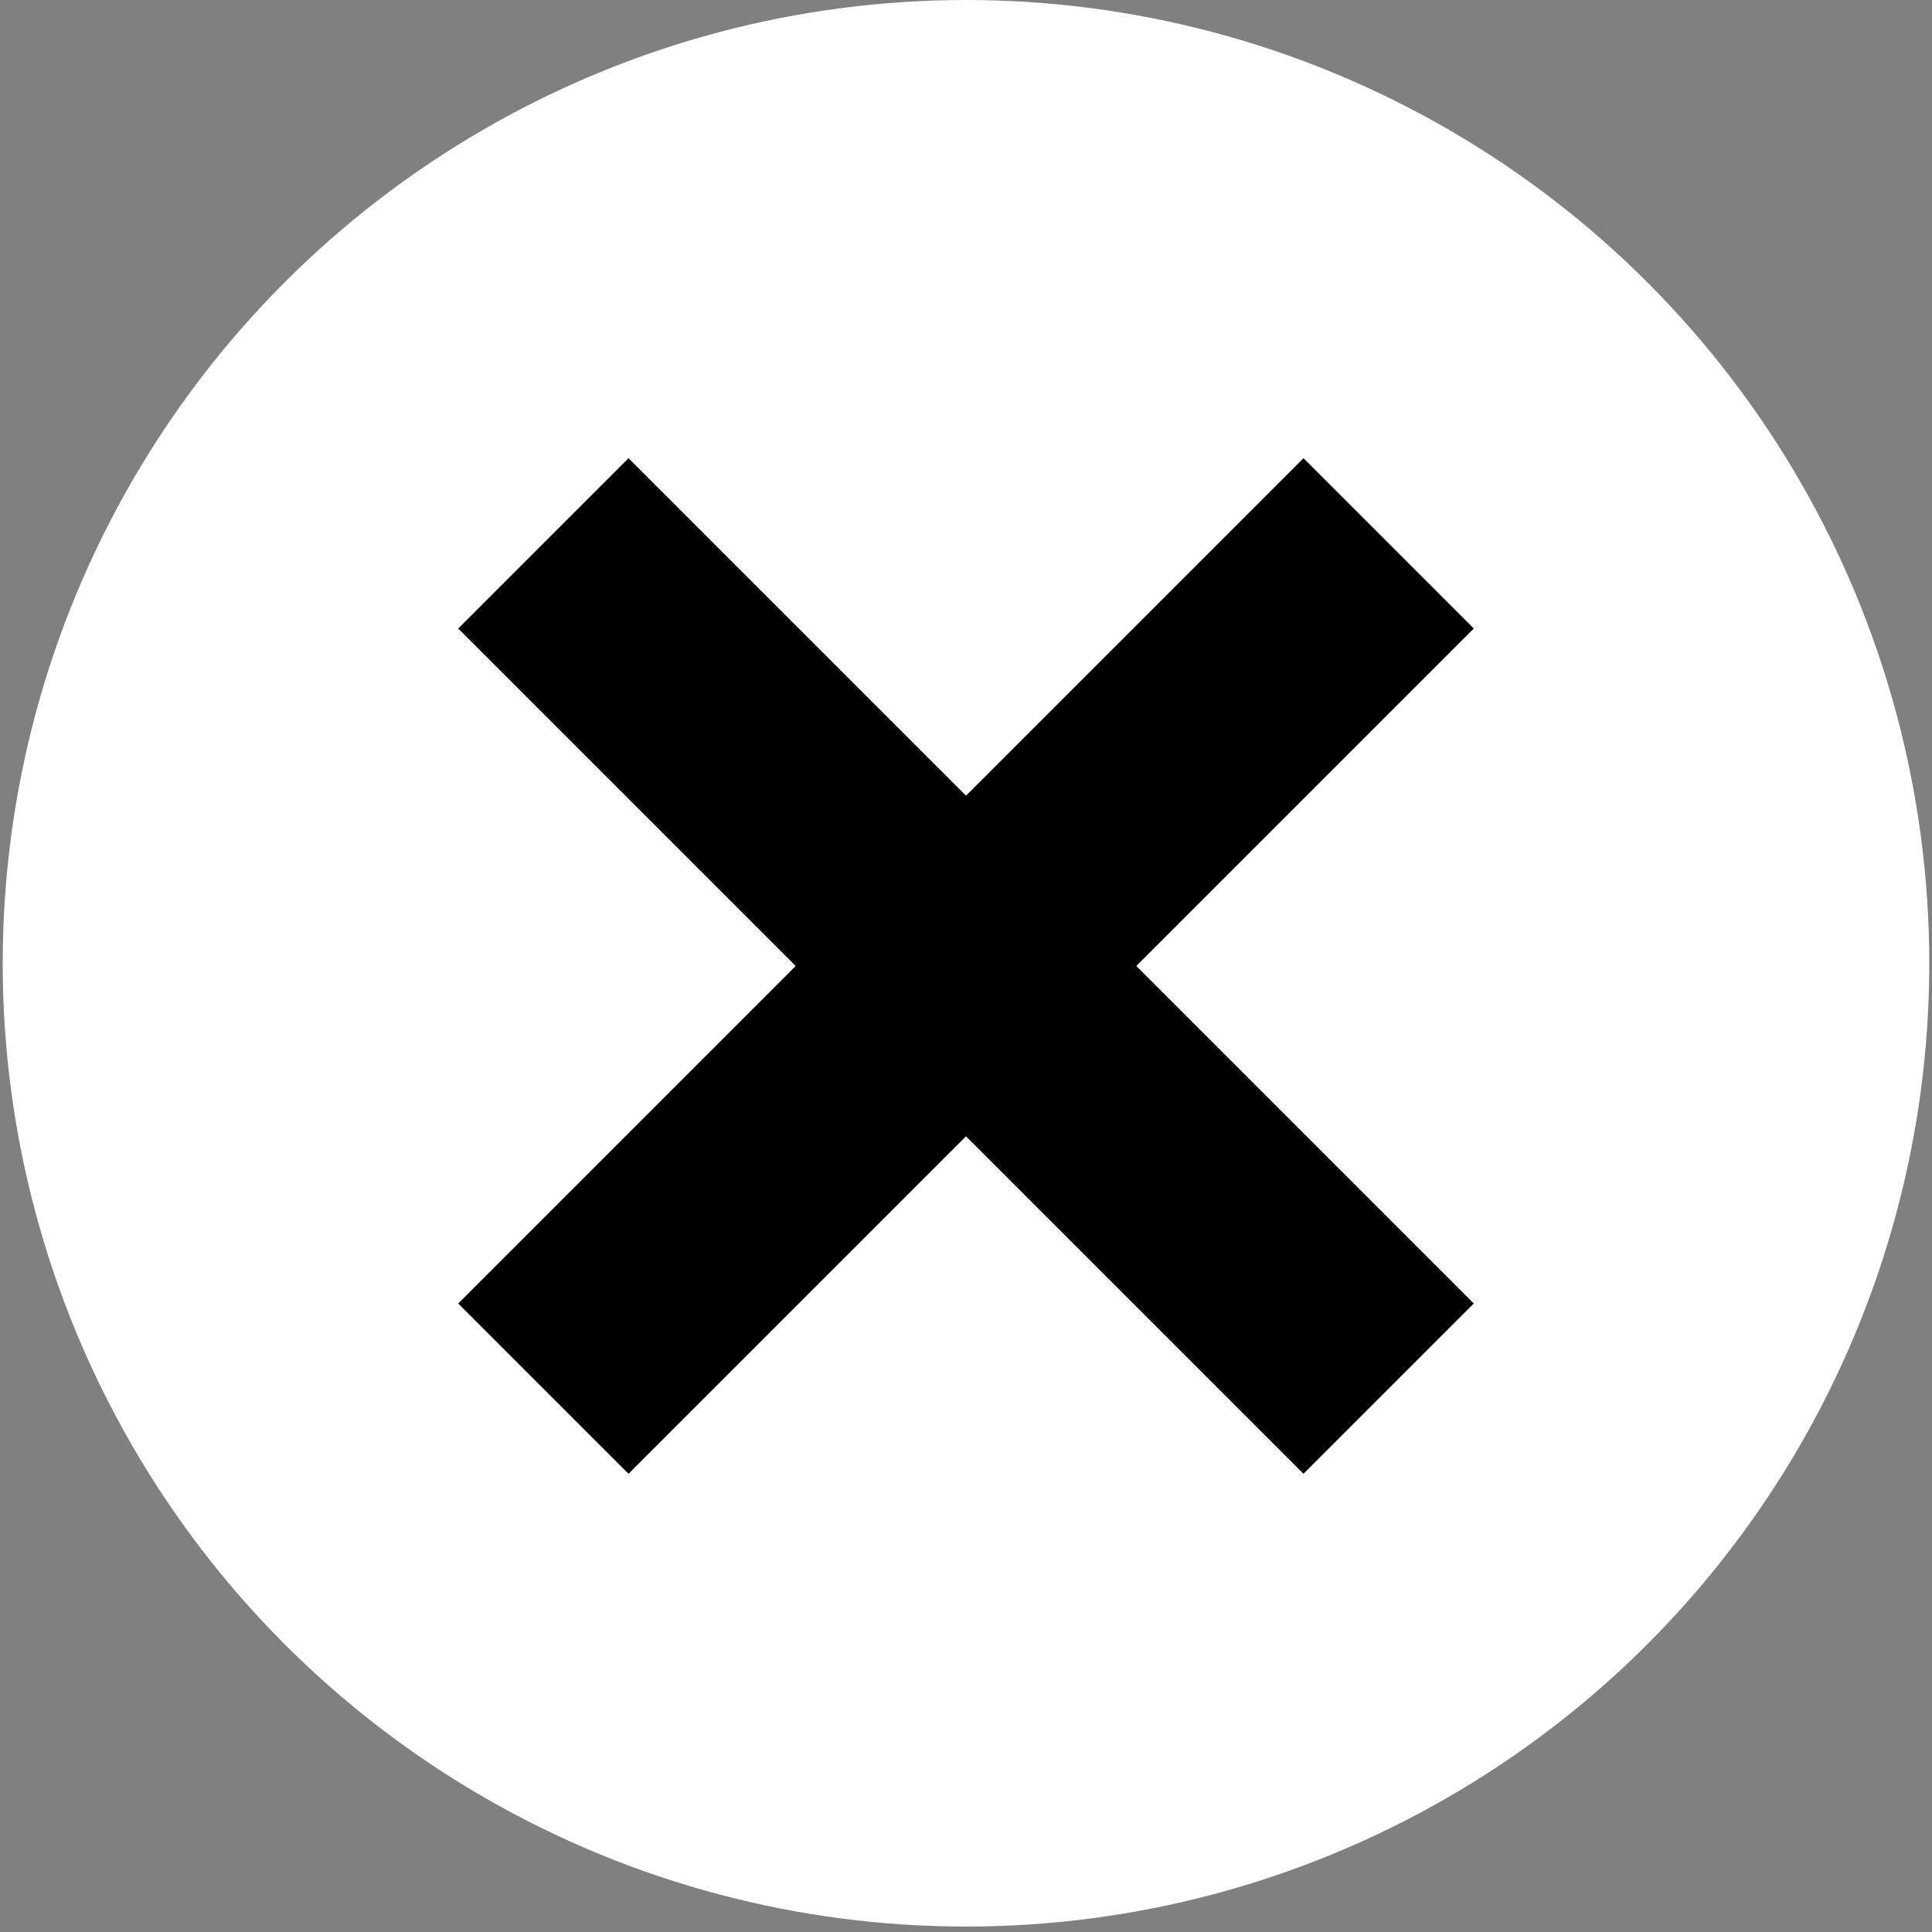
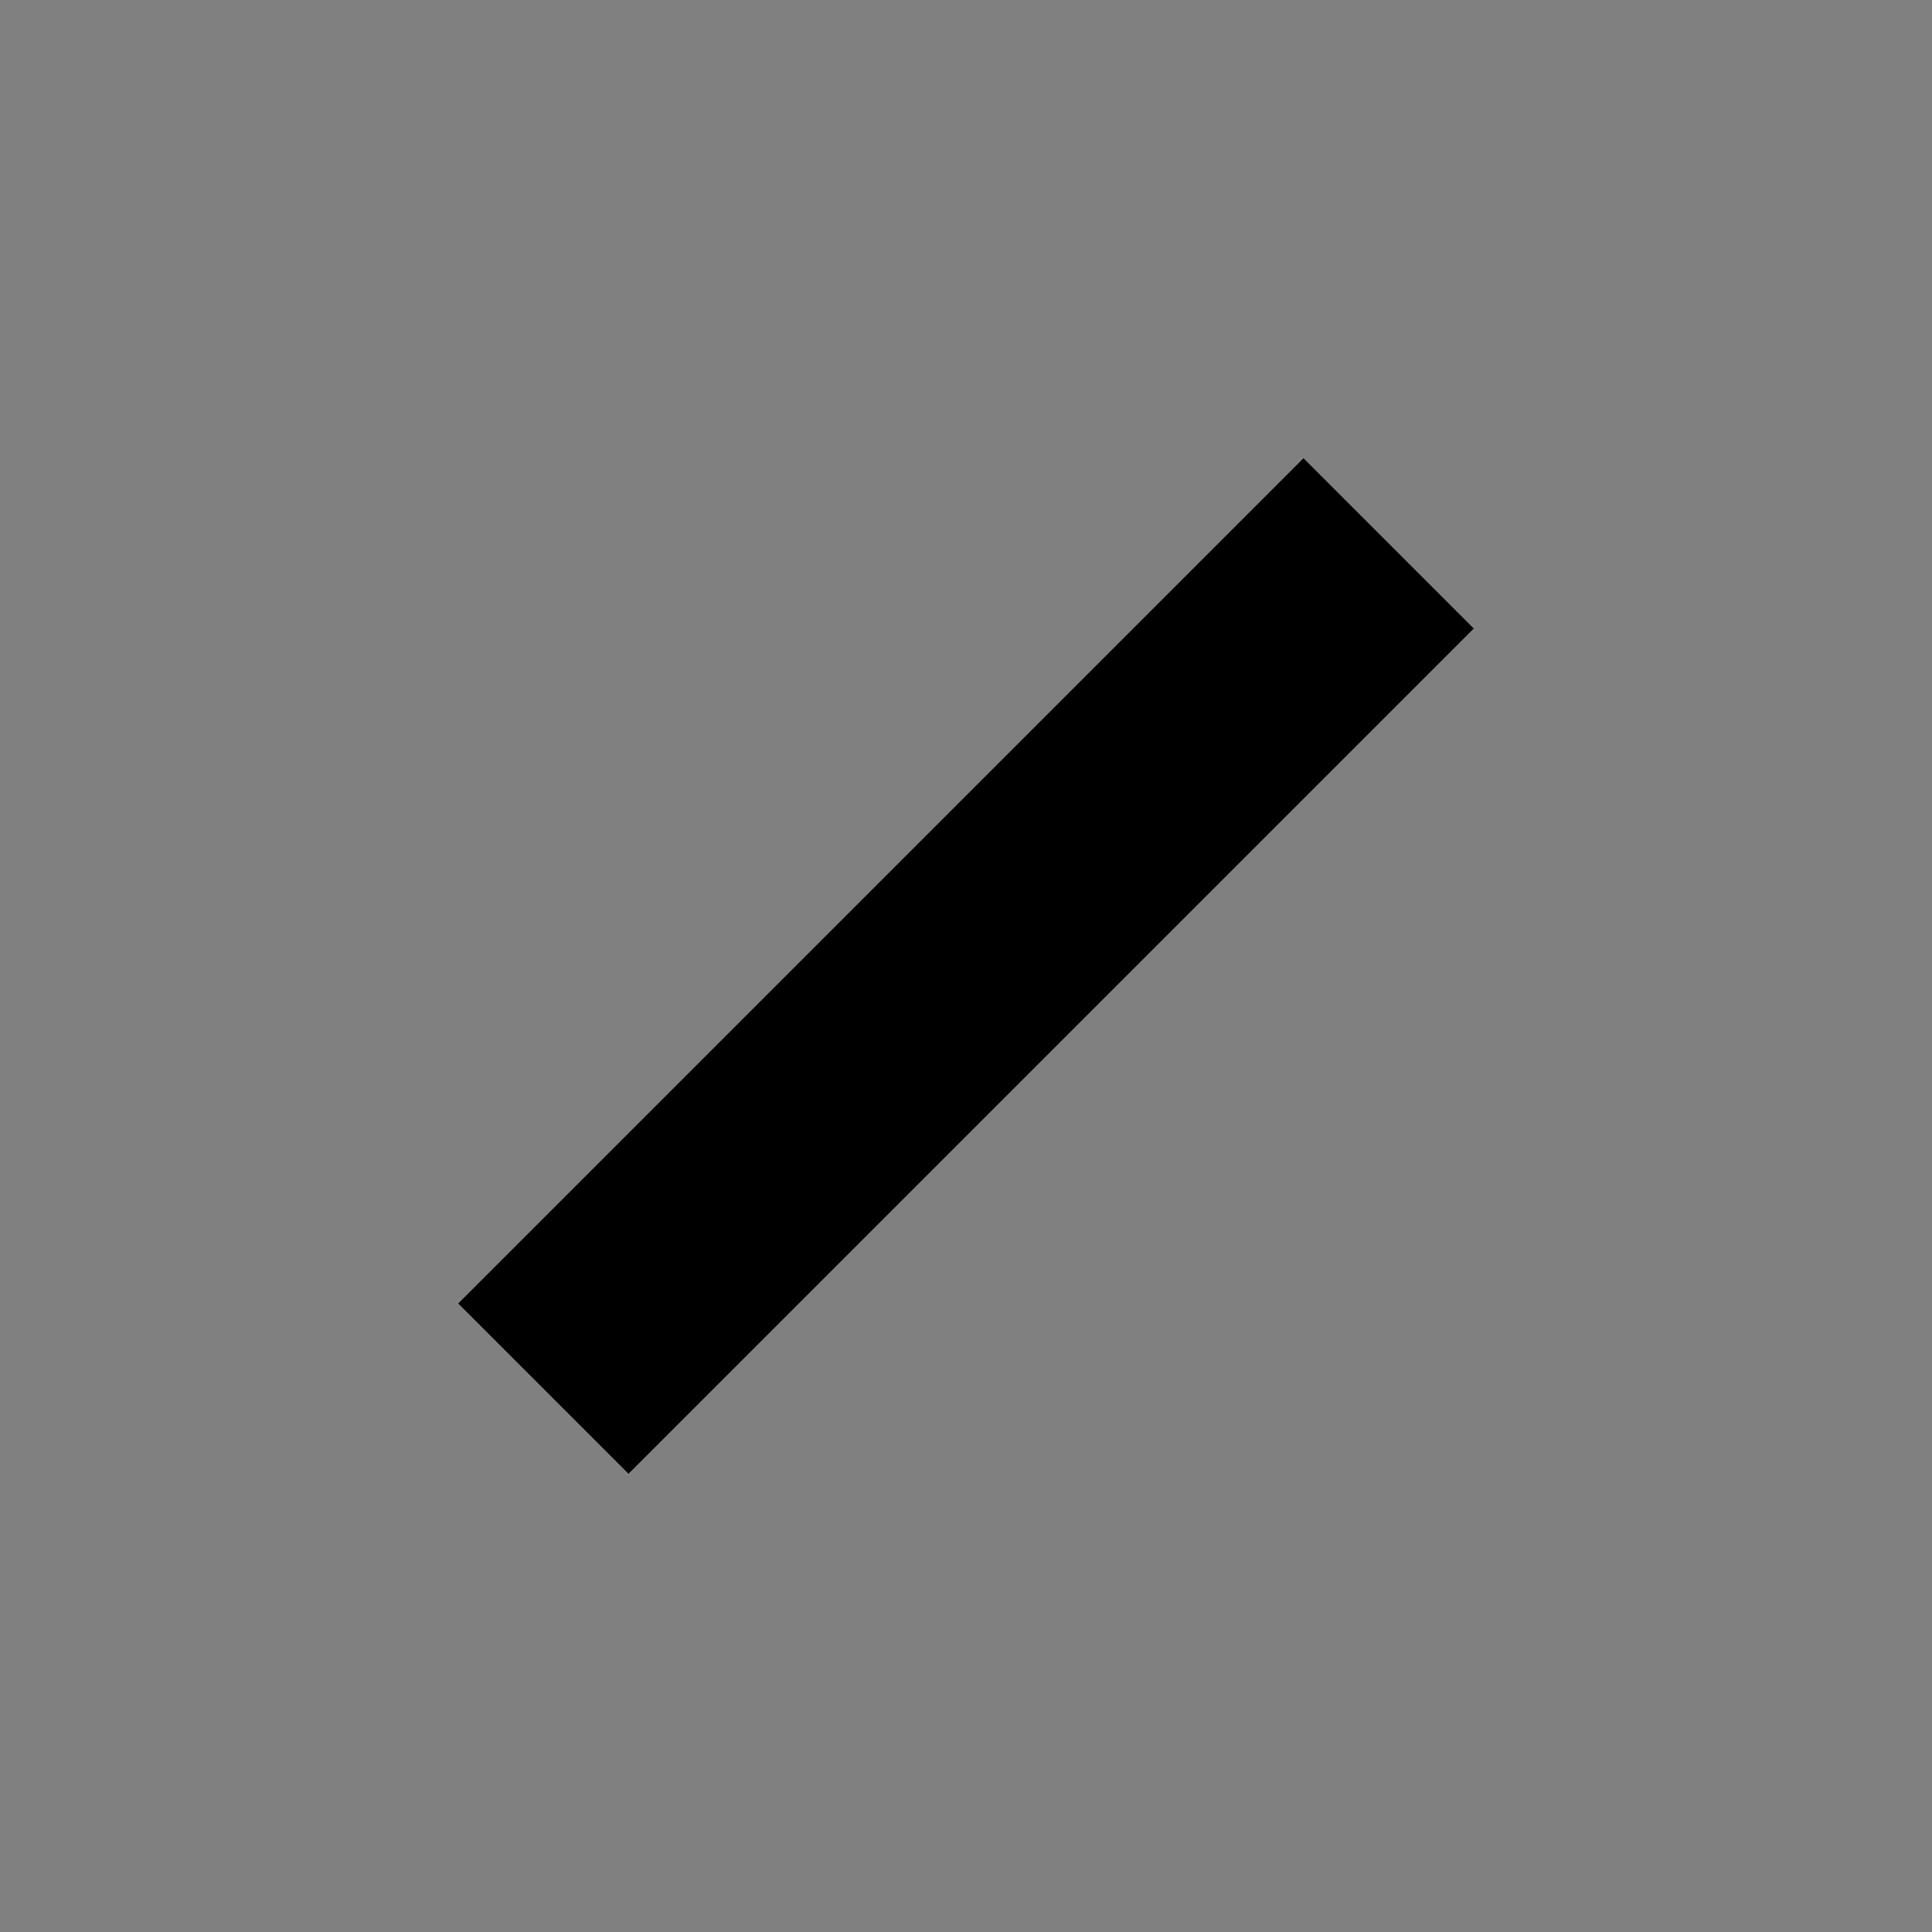
<svg xmlns="http://www.w3.org/2000/svg" width="32" height="32" viewBox="0 0 32 32" fill="none">
  <rect x="0" y="0" width="32" height="32" fill="#808080" stroke="none" />
-   <circle cx="16" cy="15.955" r="15.955" fill="white" />
  <path d="M9 23L23 9" stroke="black" stroke-width="3.989" />
-   <path d="M23 23L9 9" stroke="black" stroke-width="3.989" />
</svg>